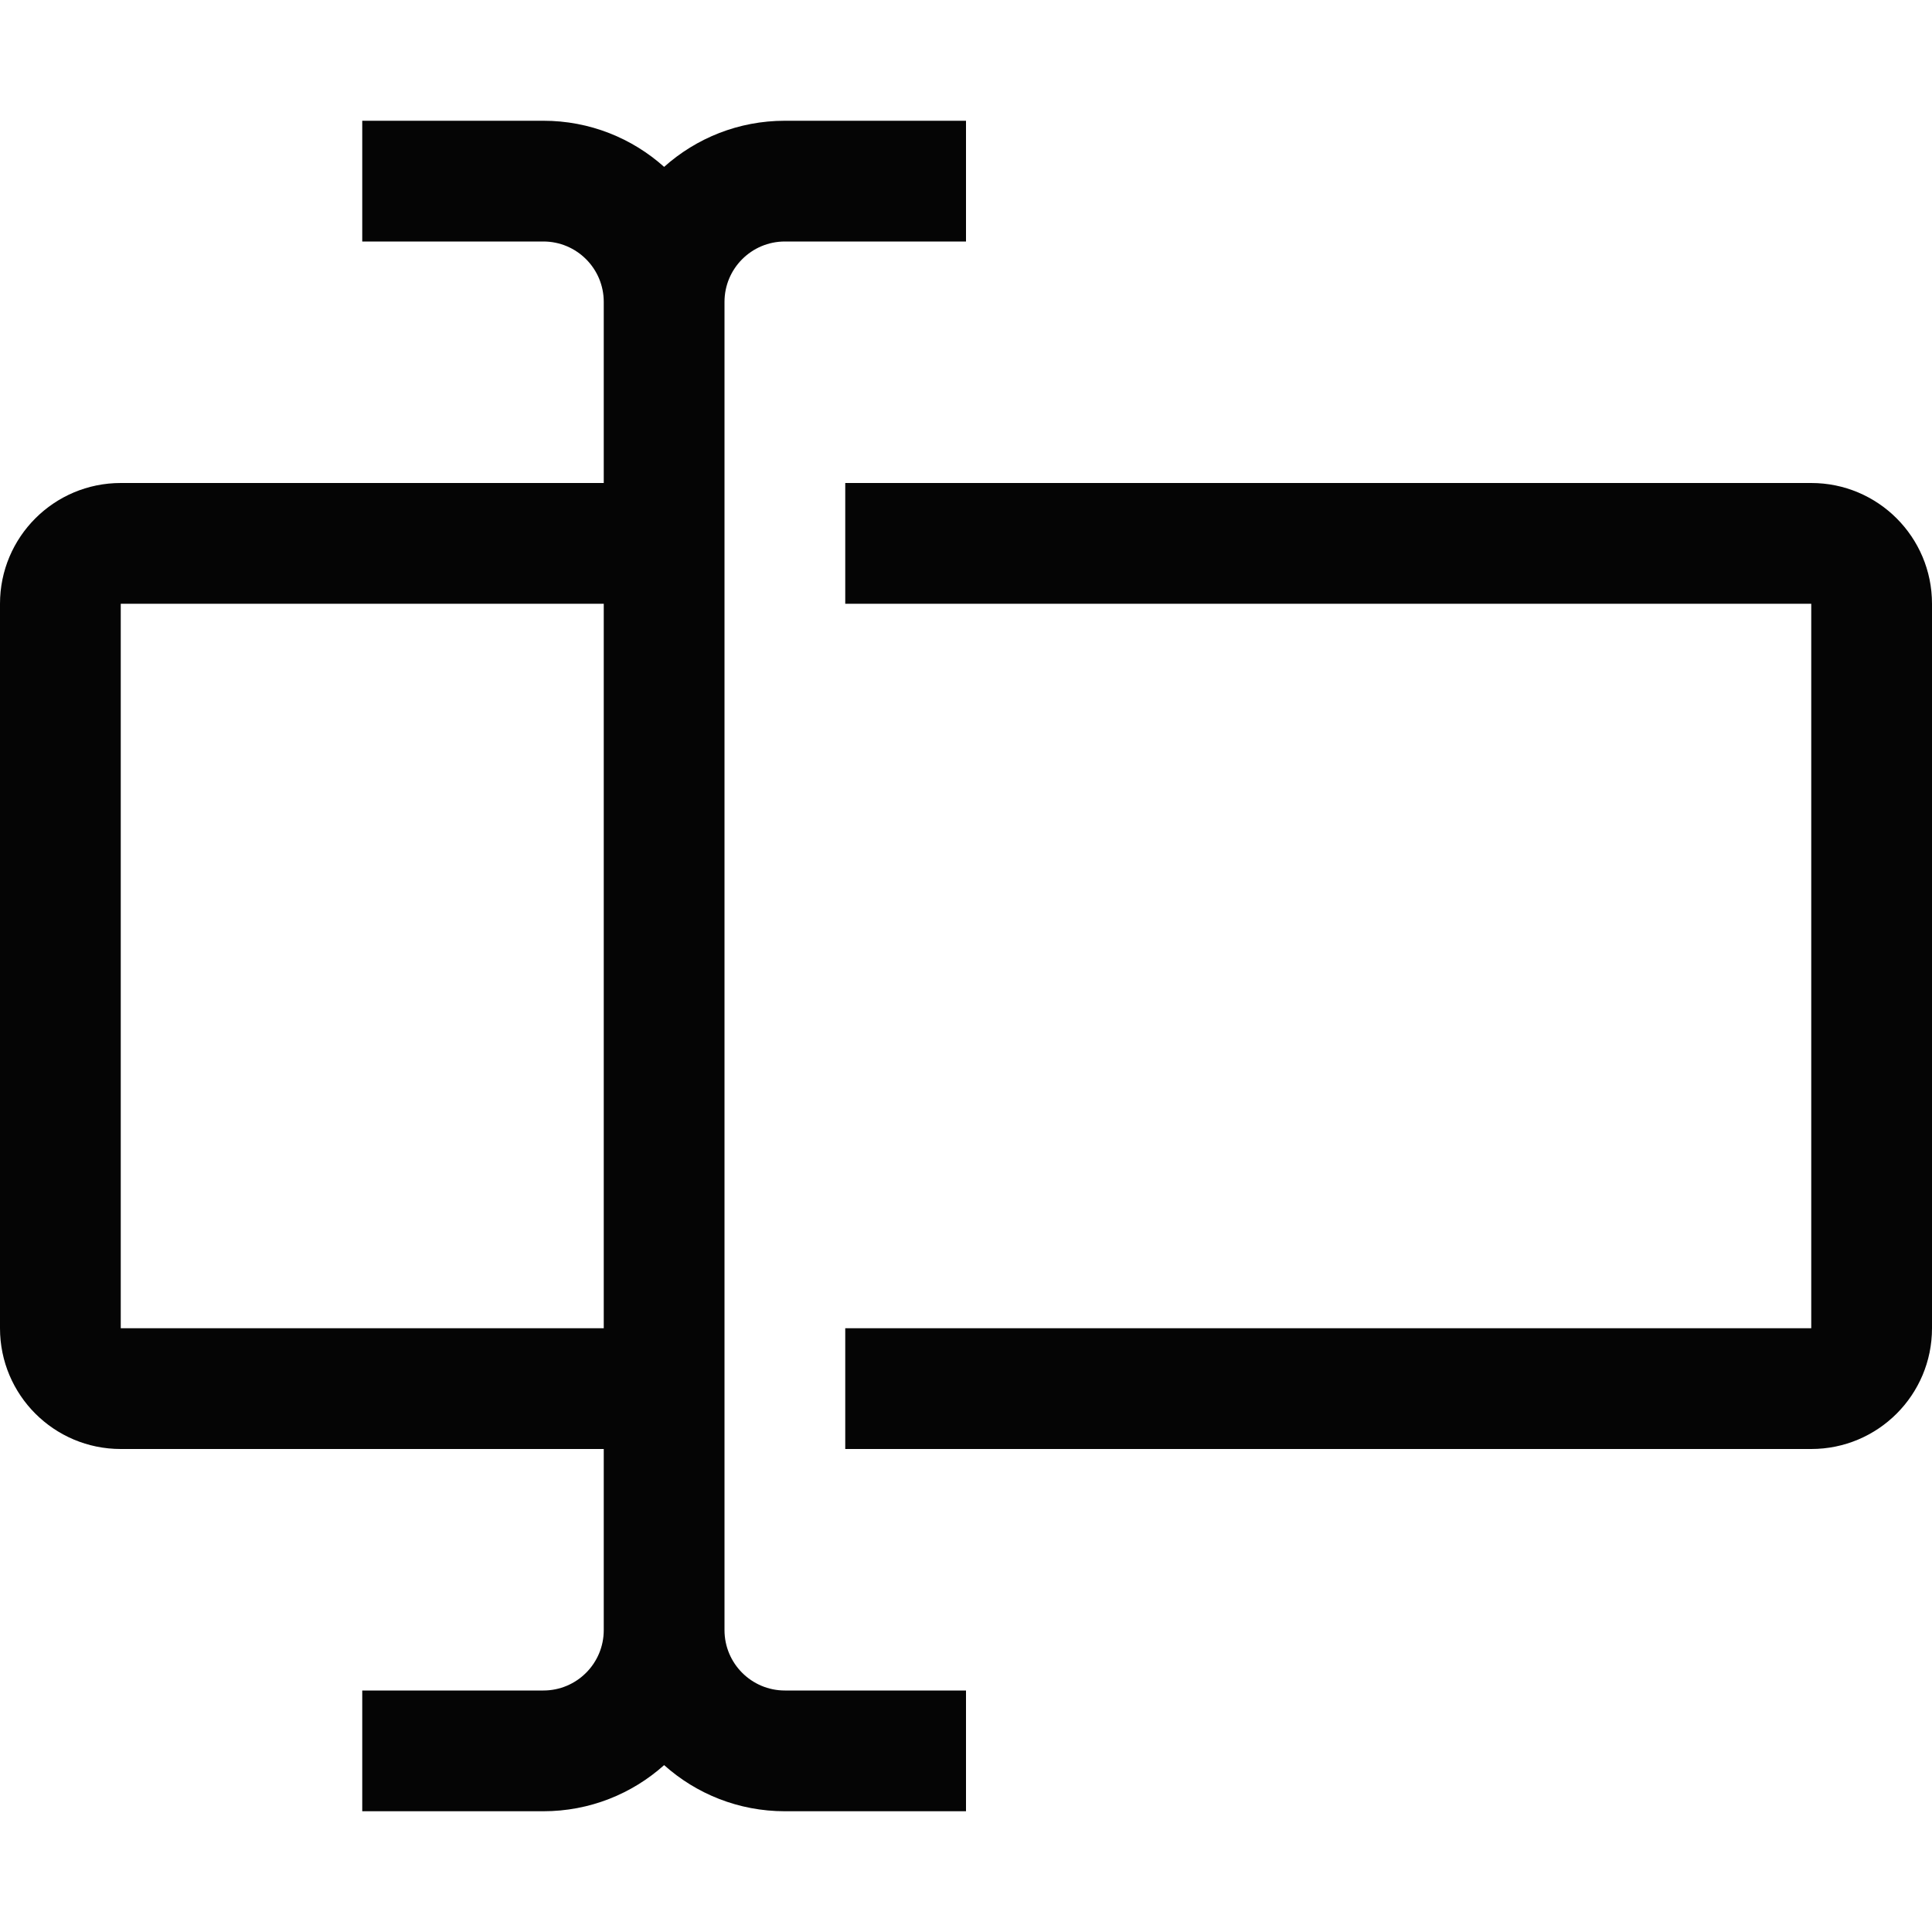
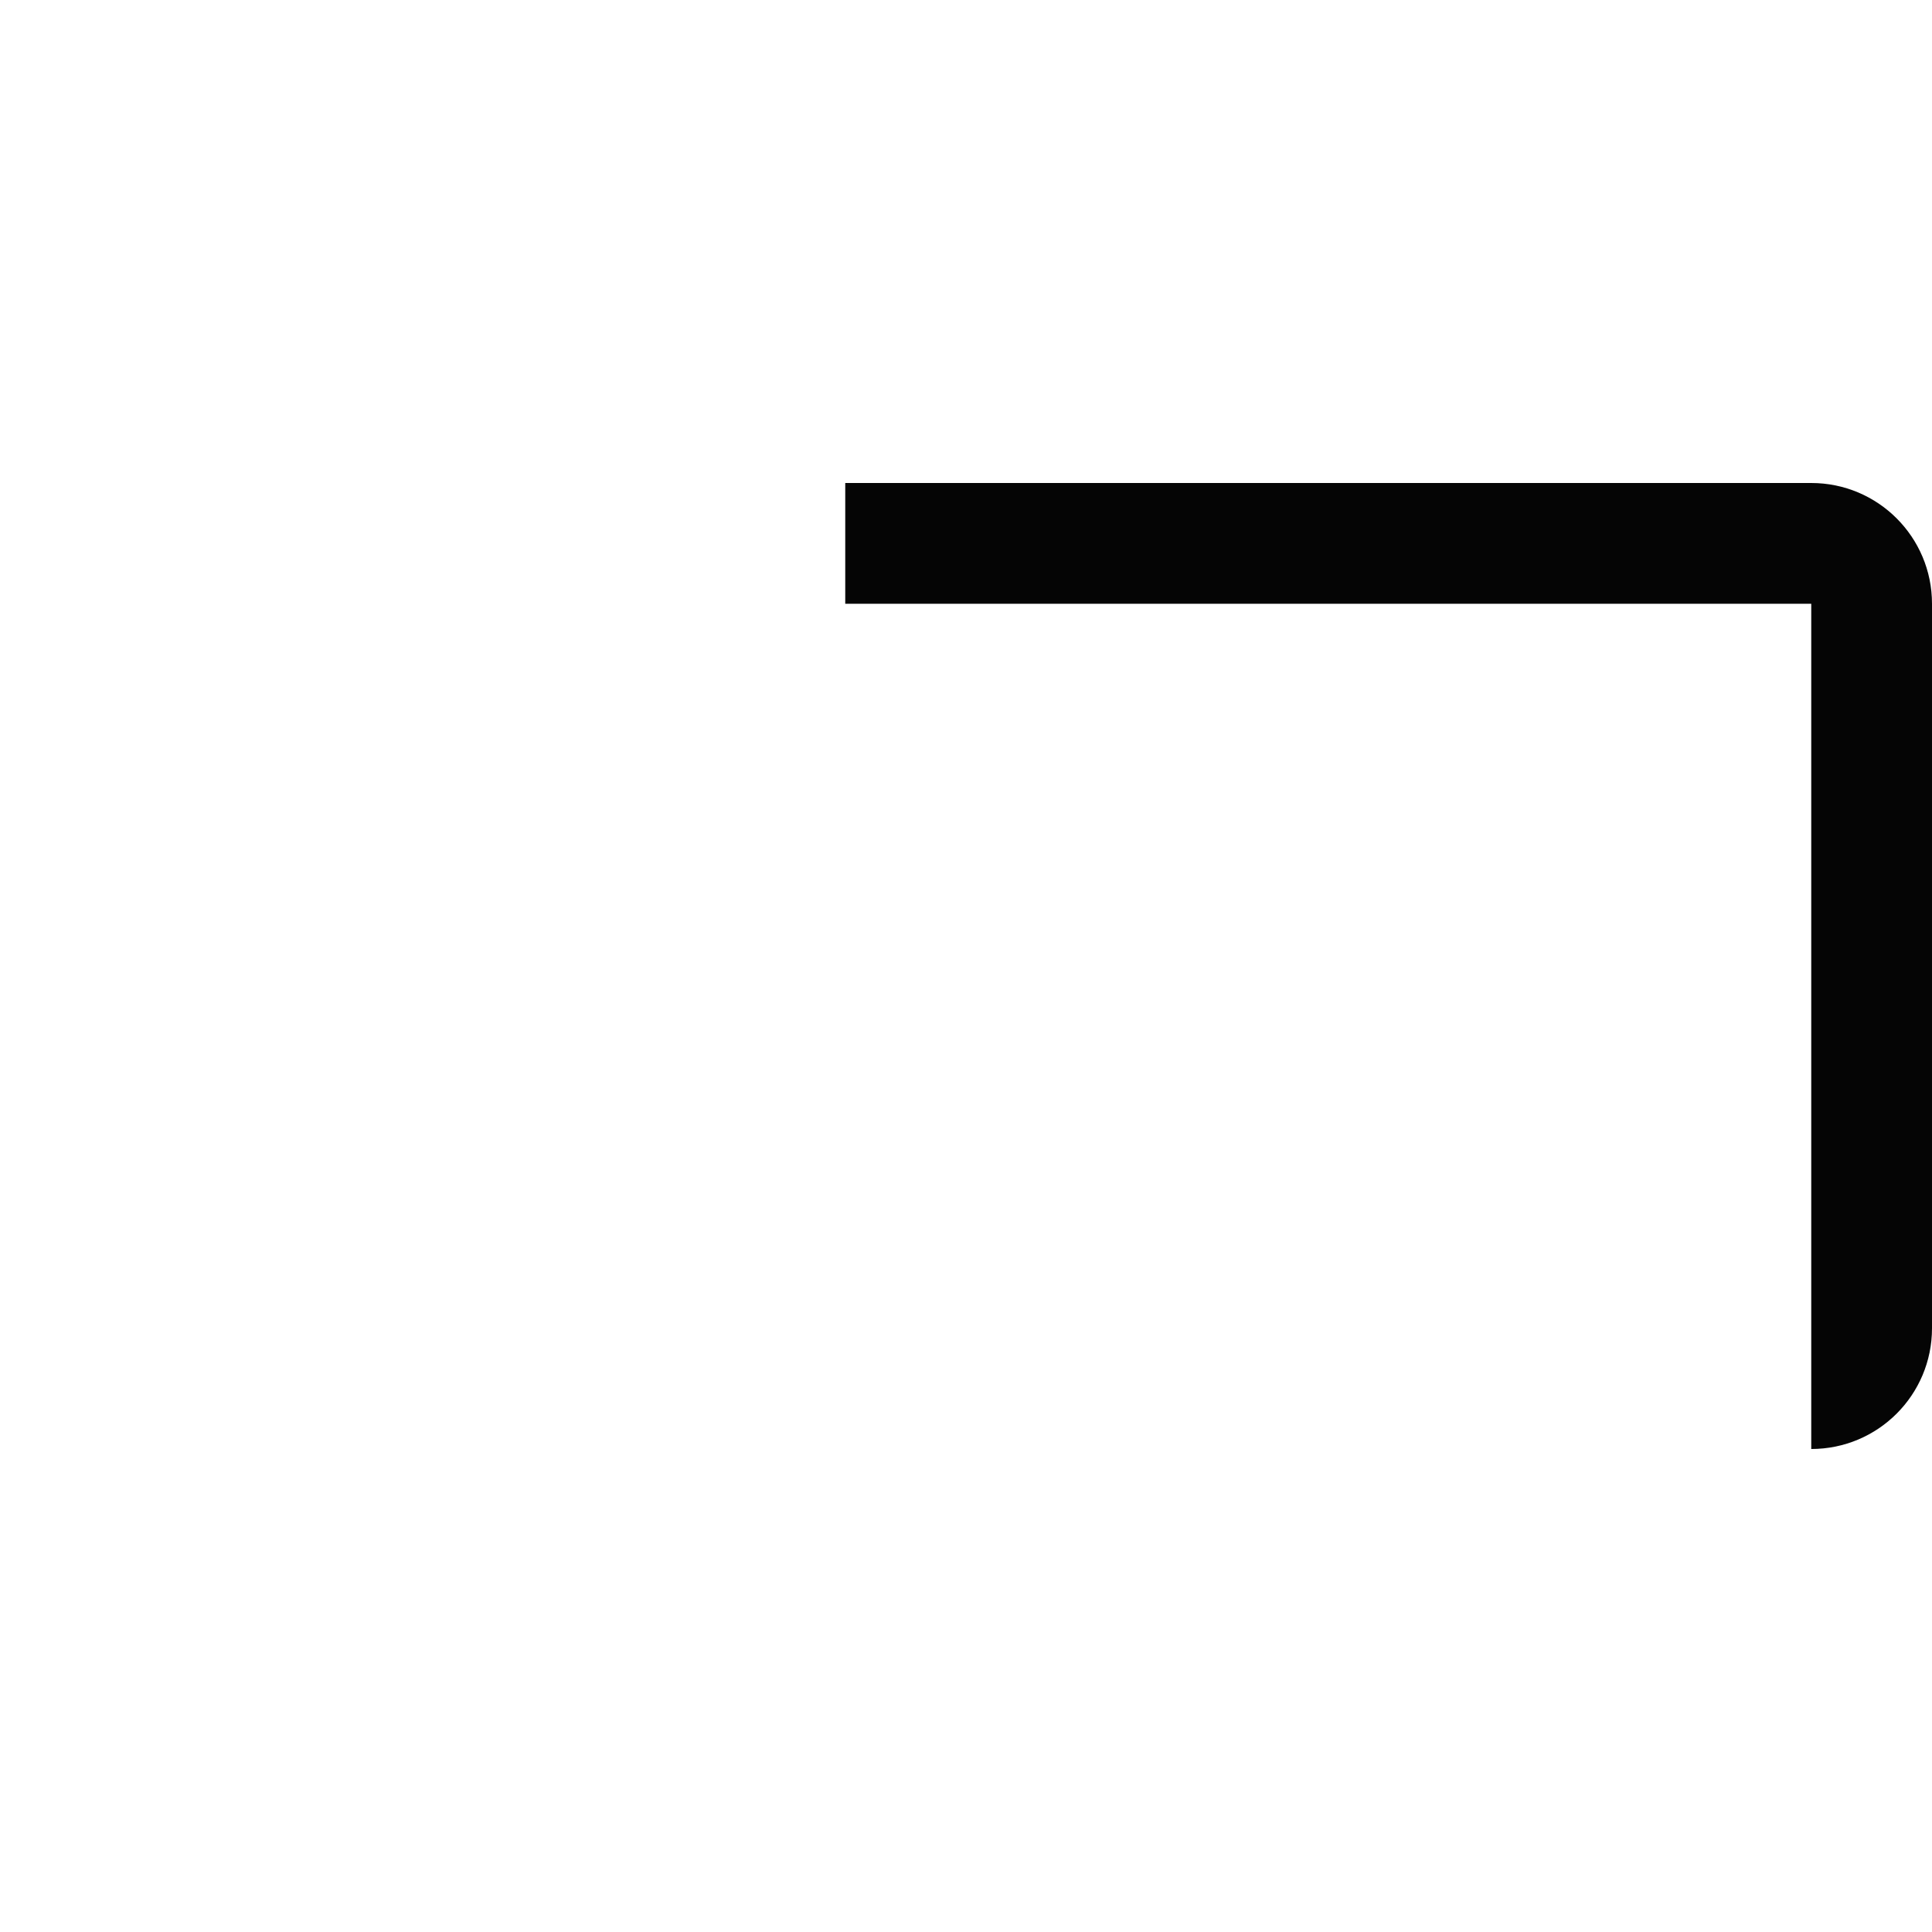
<svg xmlns="http://www.w3.org/2000/svg" width="32" height="32" viewBox="0 0 32 32" fill="none">
-   <path fill-rule="evenodd" clip-rule="evenodd" d="M6 4L9 4C9.552 4 10 4.448 10 5V8H2C0.895 8 0 8.895 0 10V22C0 23.105 0.895 24 2 24H10V27C10 27.552 9.552 28 9 28H6V30H9C9.768 30 10.469 29.711 11 29.236C11.531 29.711 12.232 30 13 30H16V28H13C12.448 28 12 27.552 12 27V5C12 4.448 12.448 4 13 4H16V2H13C12.232 2 11.531 2.289 11 2.764C10.469 2.289 9.768 2 9 2H6V4ZM10 10H2V22H10V10Z" fill="#050505" />
-   <path d="M30 22H14V24H30C31.105 24 32 23.105 32 22V10C32 8.895 31.105 8 30 8H14V10H30V22Z" fill="#050505" />
+   <path d="M30 22V24H30C31.105 24 32 23.105 32 22V10C32 8.895 31.105 8 30 8H14V10H30V22Z" fill="#050505" />
</svg>